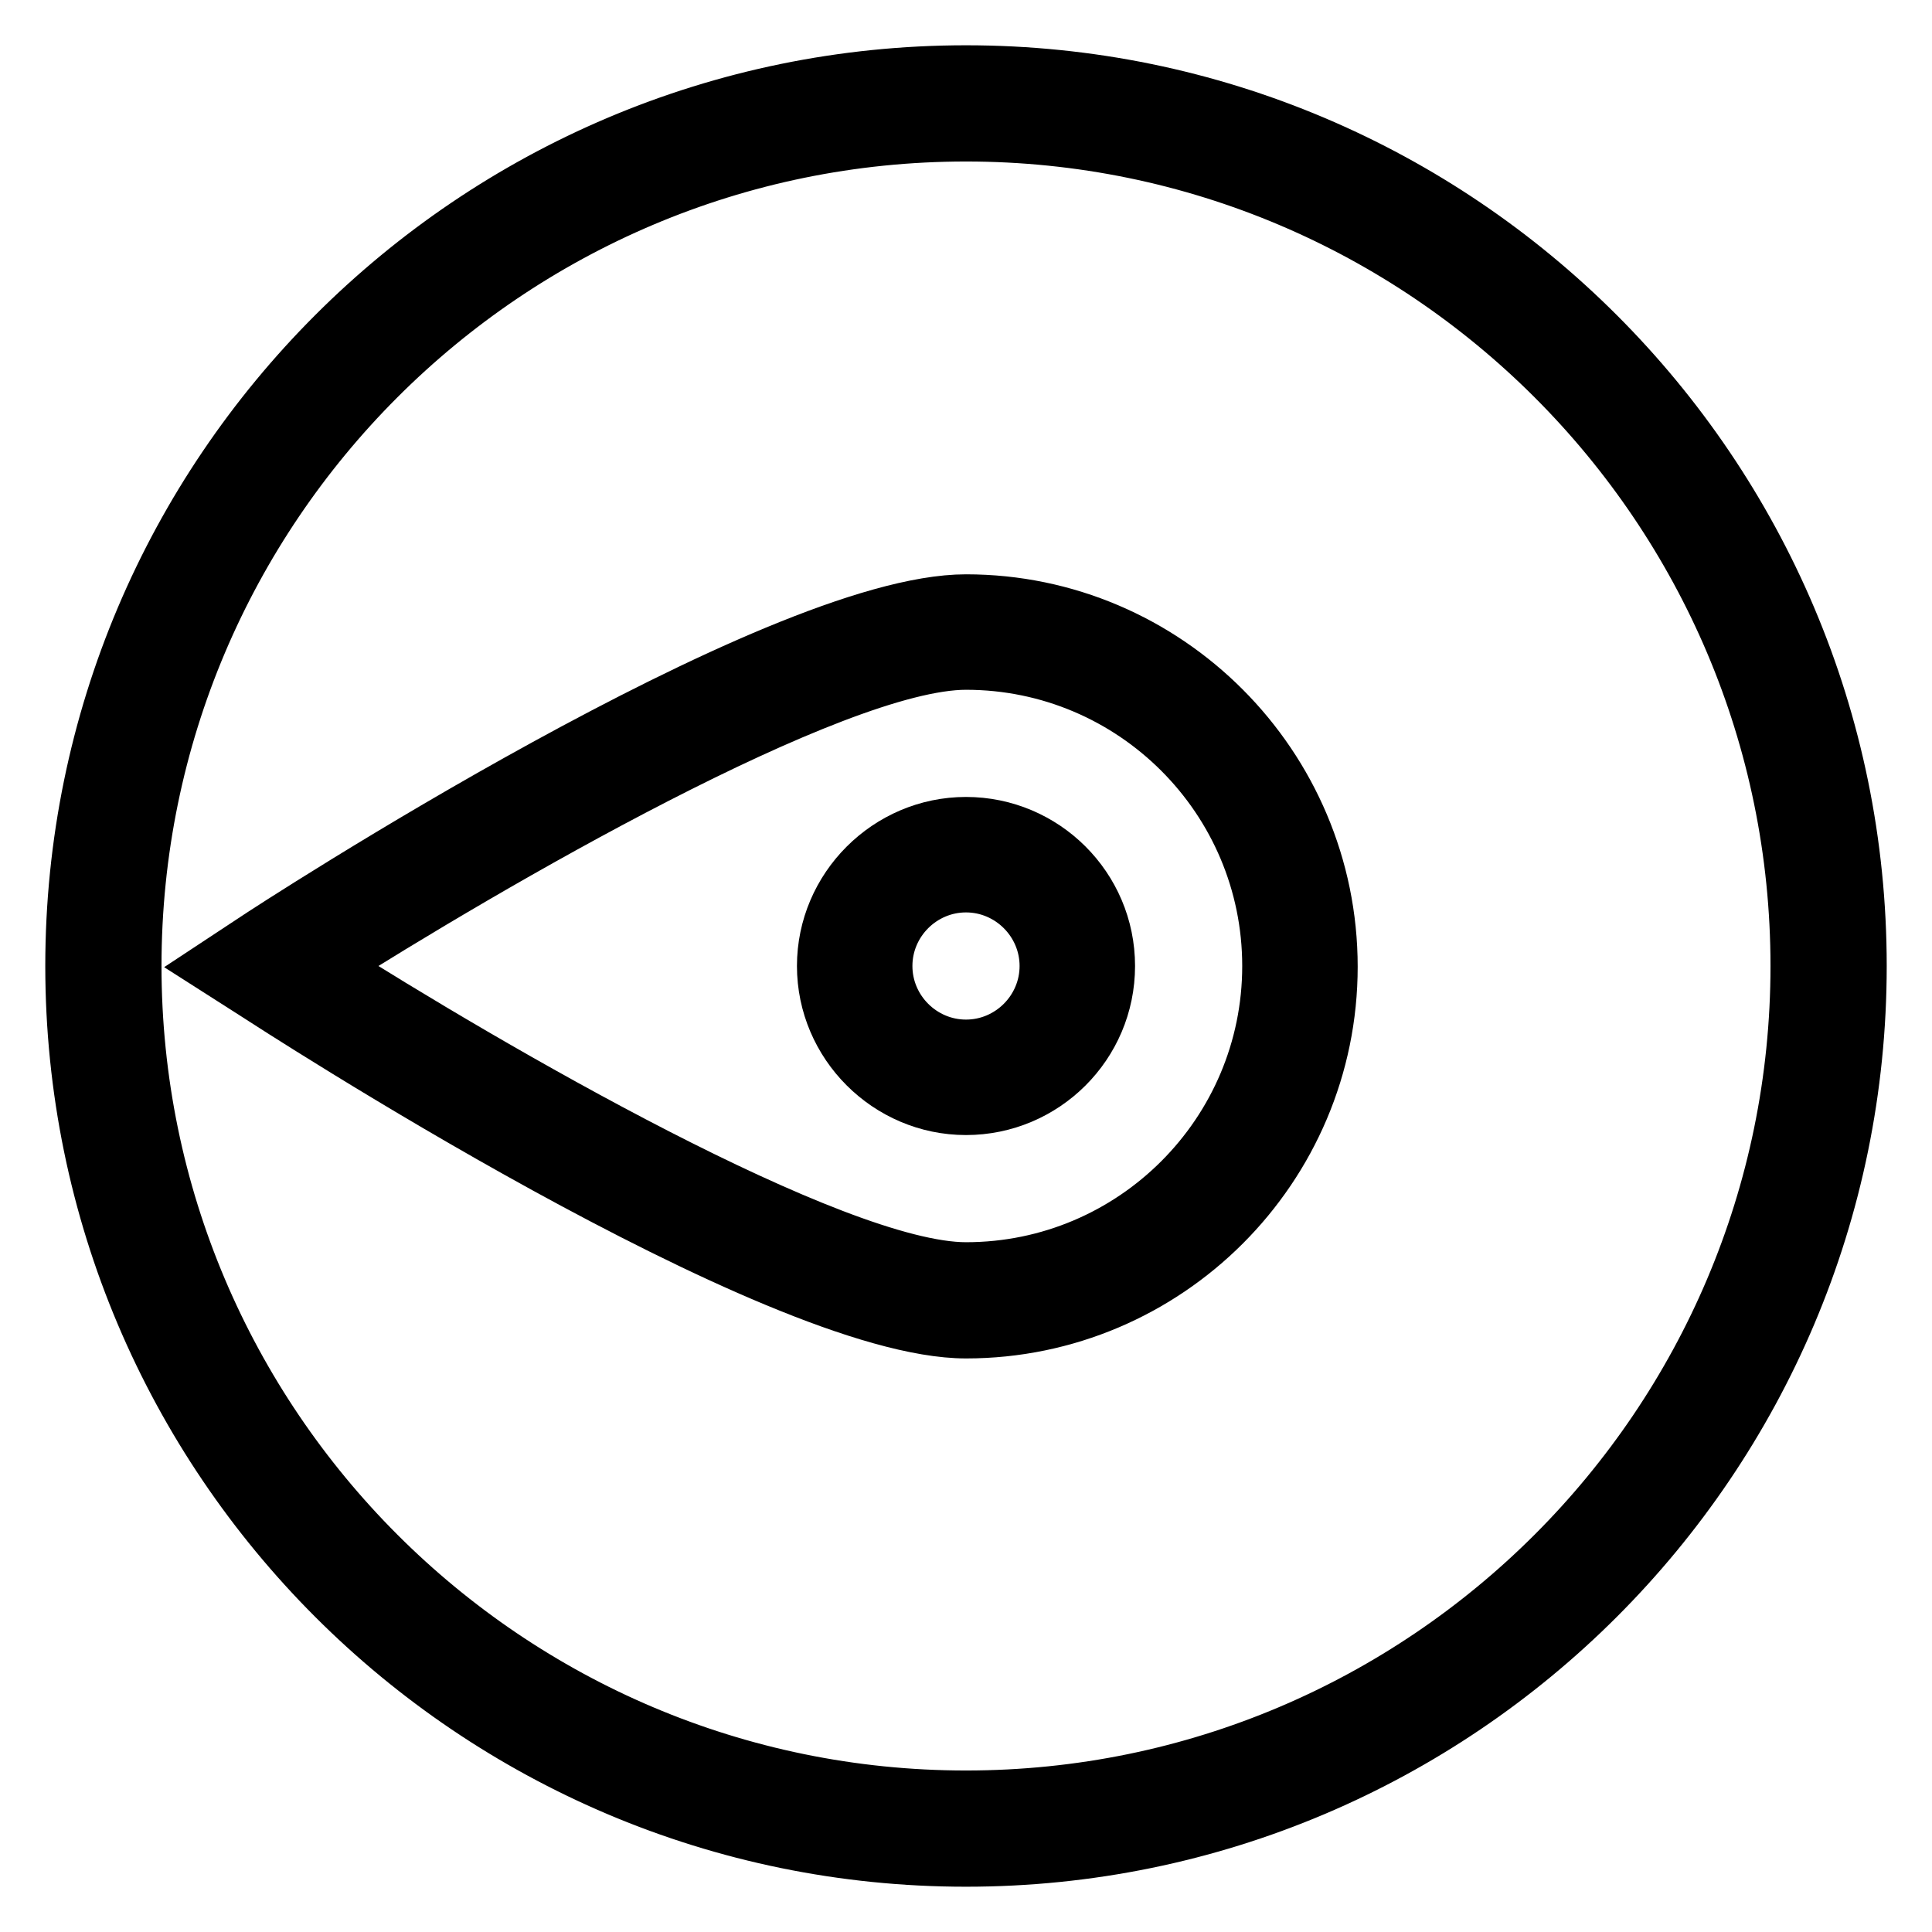
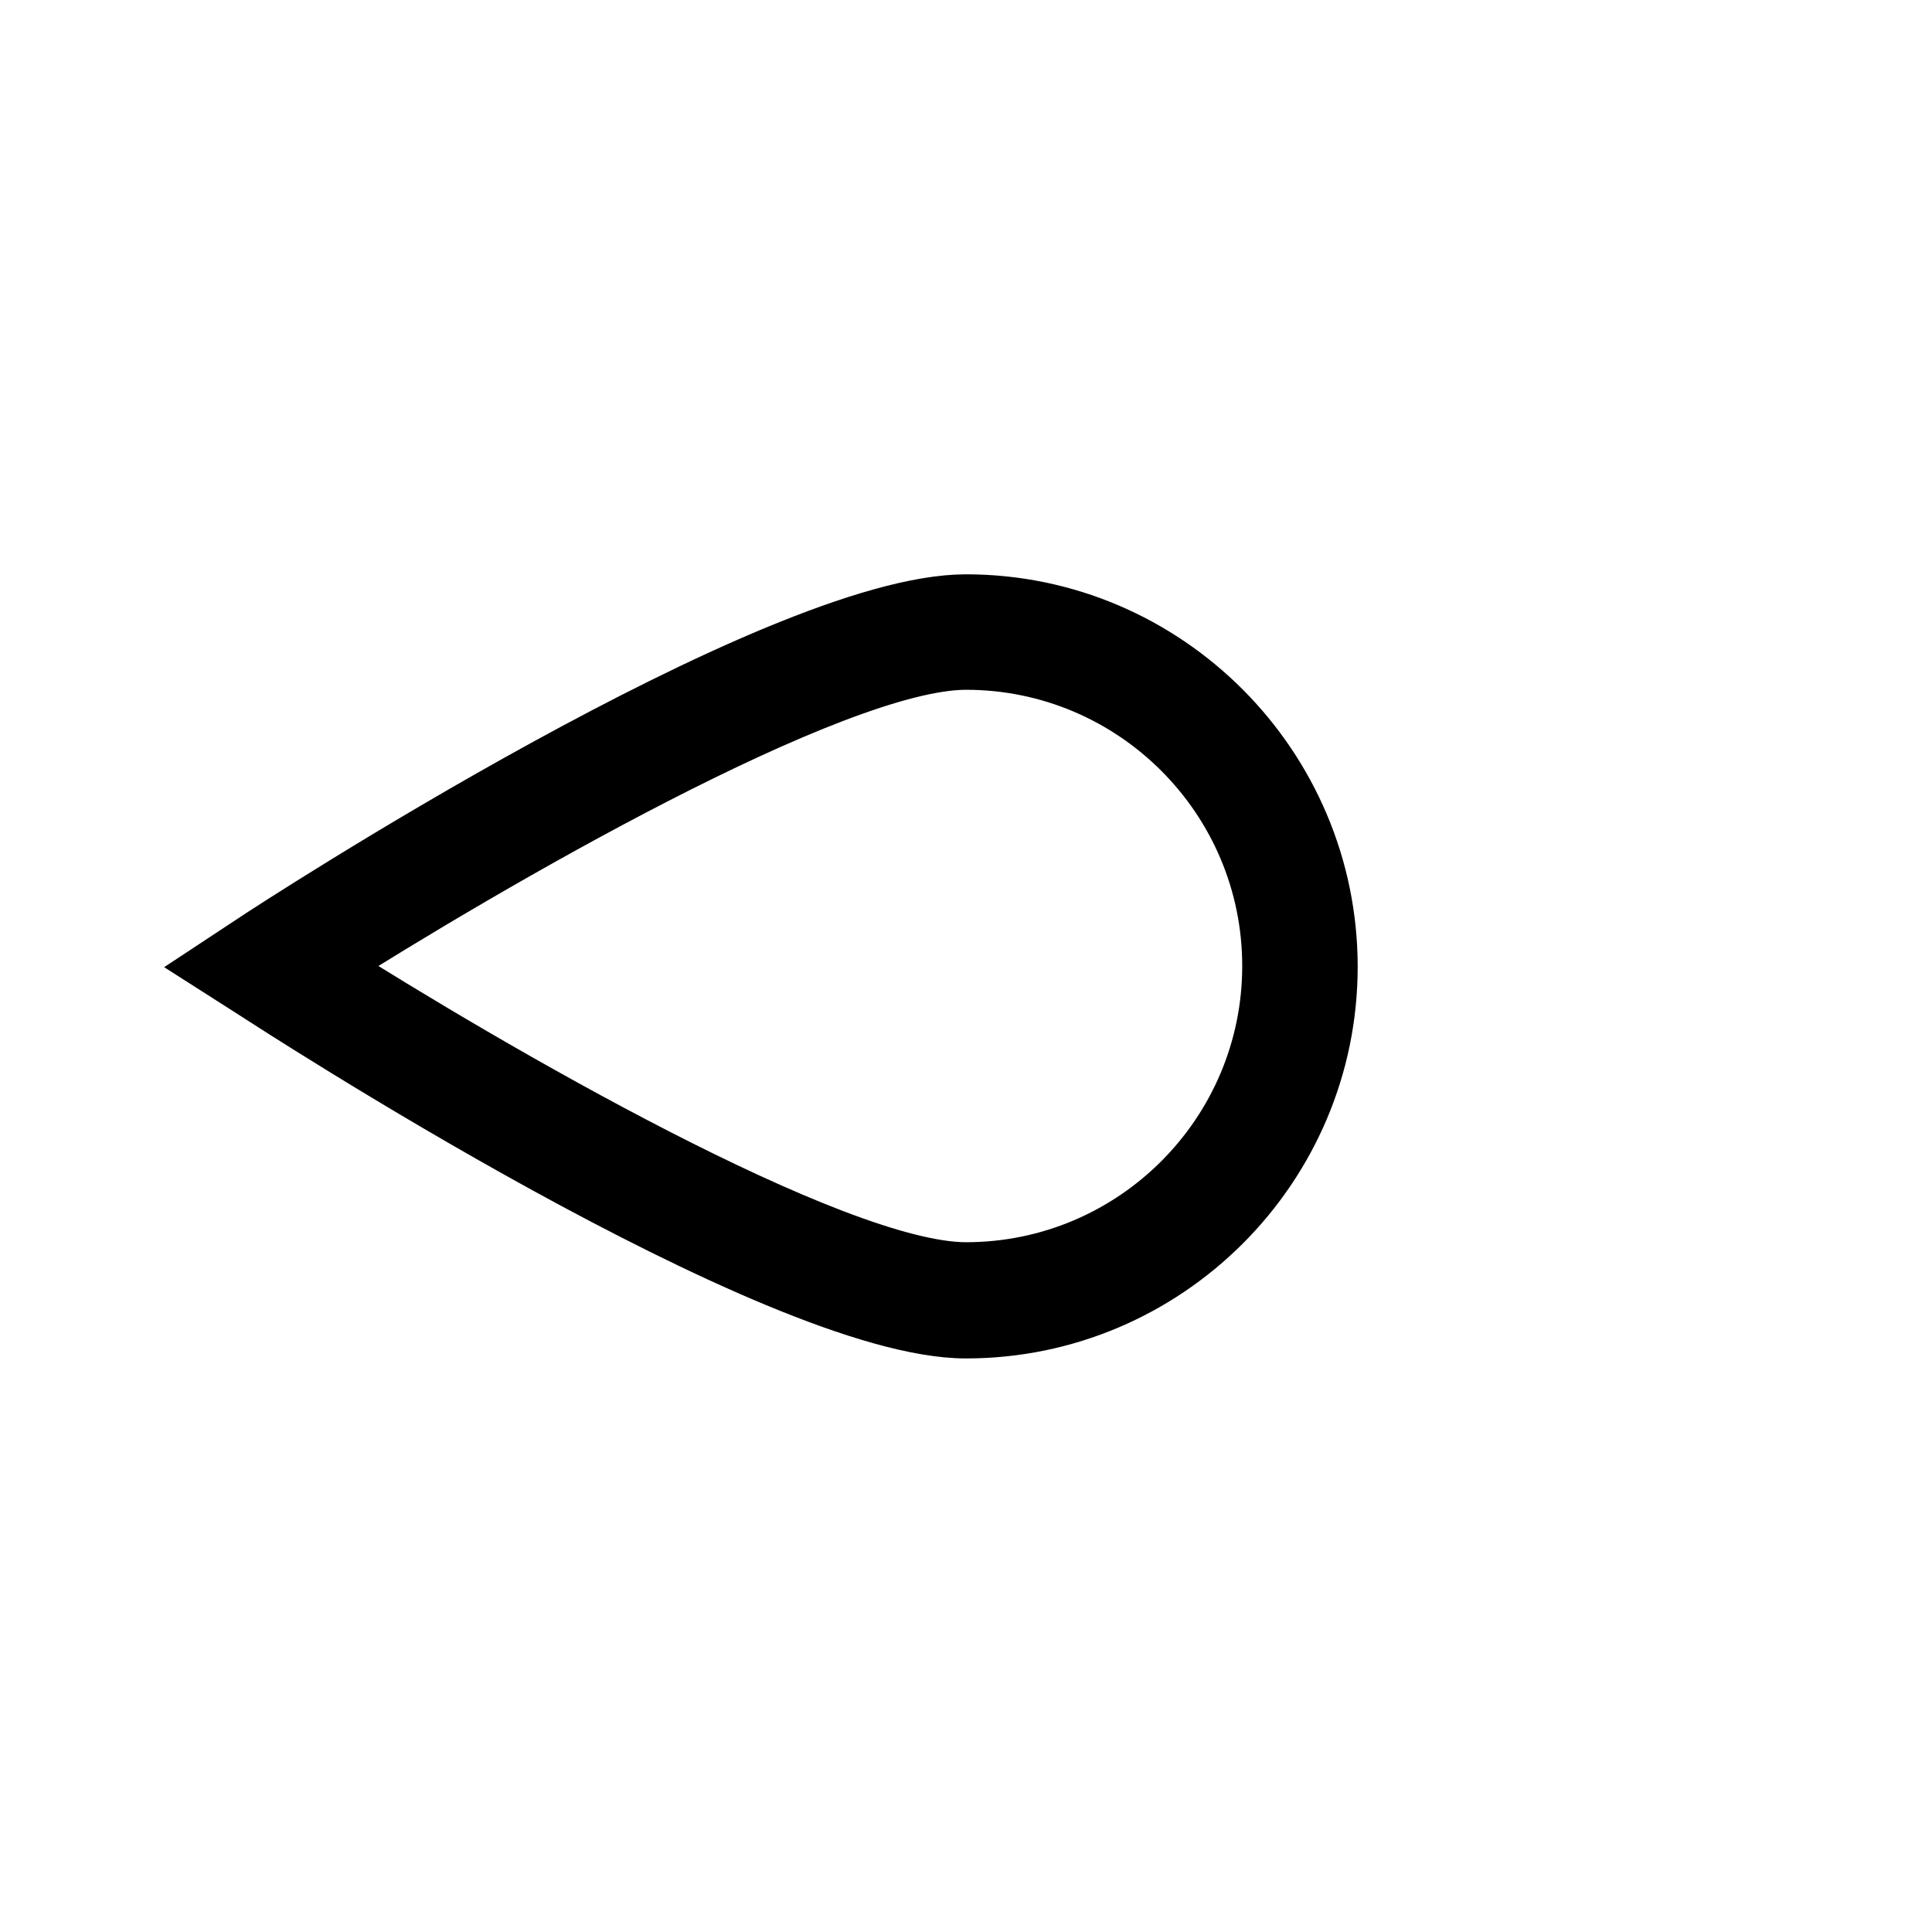
<svg xmlns="http://www.w3.org/2000/svg" version="1.1" x="0px" y="0px" viewBox="0 0 256 256" enable-background="new 0 0 256 256" xml:space="preserve">
  <g>
    <g>
-       <path stroke-width="8" fill-opacity="0" stroke="#000000" d="M128,246c65.1,0,118-52.9,118-118c0-65.1-52.9-118-118-118C62.9,10,10,62.9,10,128  C10,193.1,62.9,246,128,246z M128,17.4c61,0,110.6,49.6,110.6,110.6c0,61-49.6,110.6-110.6,110.6C67,238.6,17.4,189,17.4,128  C17.4,67,67,17.4,128,17.4z" />
-       <path stroke-width="8" fill-opacity="0" stroke="#000000" d="M146.4,128c0-10.2-8.3-18.4-18.4-18.4s-18.4,8.3-18.4,18.4s8.3,18.4,18.4,18.4S146.4,138.2,146.4,128z  M116.9,128c0-6.1,5-11.1,11.1-11.1s11.1,5,11.1,11.1c0,6.1-5,11.1-11.1,11.1S116.9,134.1,116.9,128z" />
-       <path stroke-width="8" fill-opacity="0" stroke="#000000" d="M33.8,131.1c2.8,1.8,69,44.9,94.2,44.9c26.4,0,47.9-21.5,47.9-47.9S154.4,80.1,128,80.1  c-25.2,0-91.4,43-94.2,44.9l-4.7,3.1L33.8,131.1z M128,87.4c22.4,0,40.6,18.2,40.6,40.6c0,22.4-18.2,40.6-40.6,40.6  c-17.7,0-63.8-26.9-85.4-40.6C64.2,114.3,110.3,87.4,128,87.4z" />
+       <path stroke-width="8" fill-opacity="0" stroke="#000000" d="M33.8,131.1c2.8,1.8,69,44.9,94.2,44.9c26.4,0,47.9-21.5,47.9-47.9S154.4,80.1,128,80.1  c-25.2,0-91.4,43-94.2,44.9l-4.7,3.1z M128,87.4c22.4,0,40.6,18.2,40.6,40.6c0,22.4-18.2,40.6-40.6,40.6  c-17.7,0-63.8-26.9-85.4-40.6C64.2,114.3,110.3,87.4,128,87.4z" />
    </g>
  </g>
</svg>